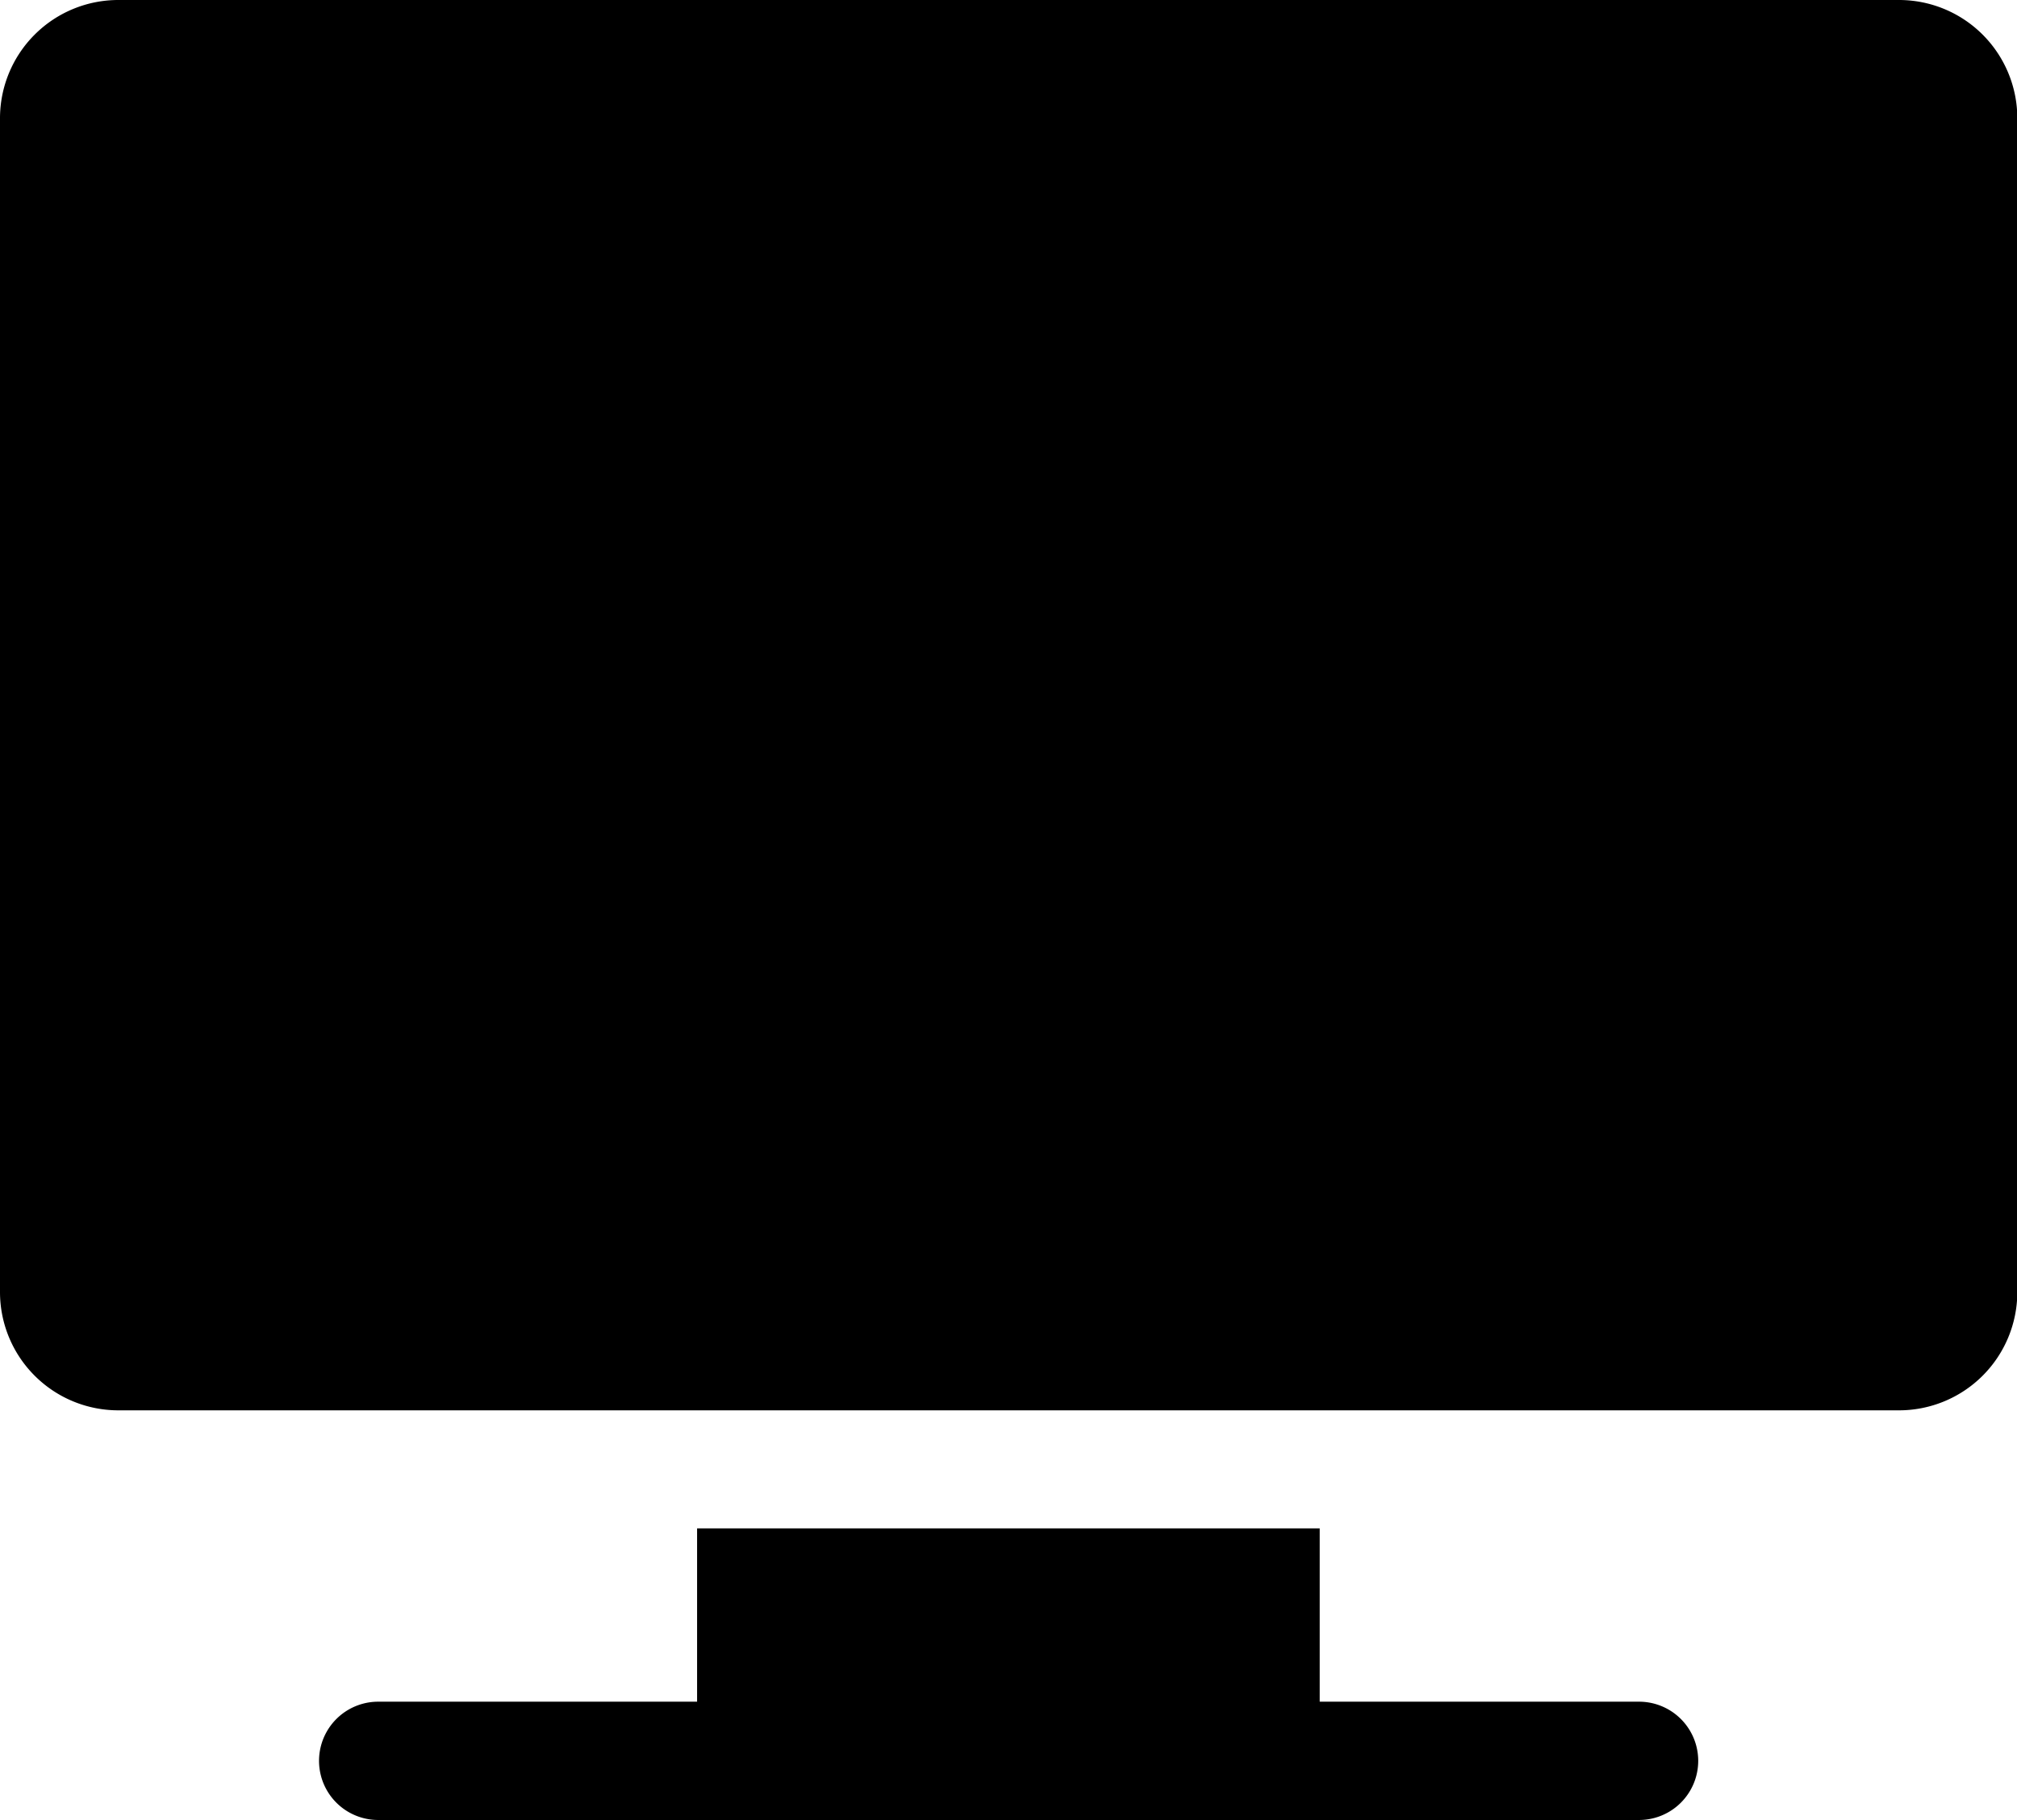
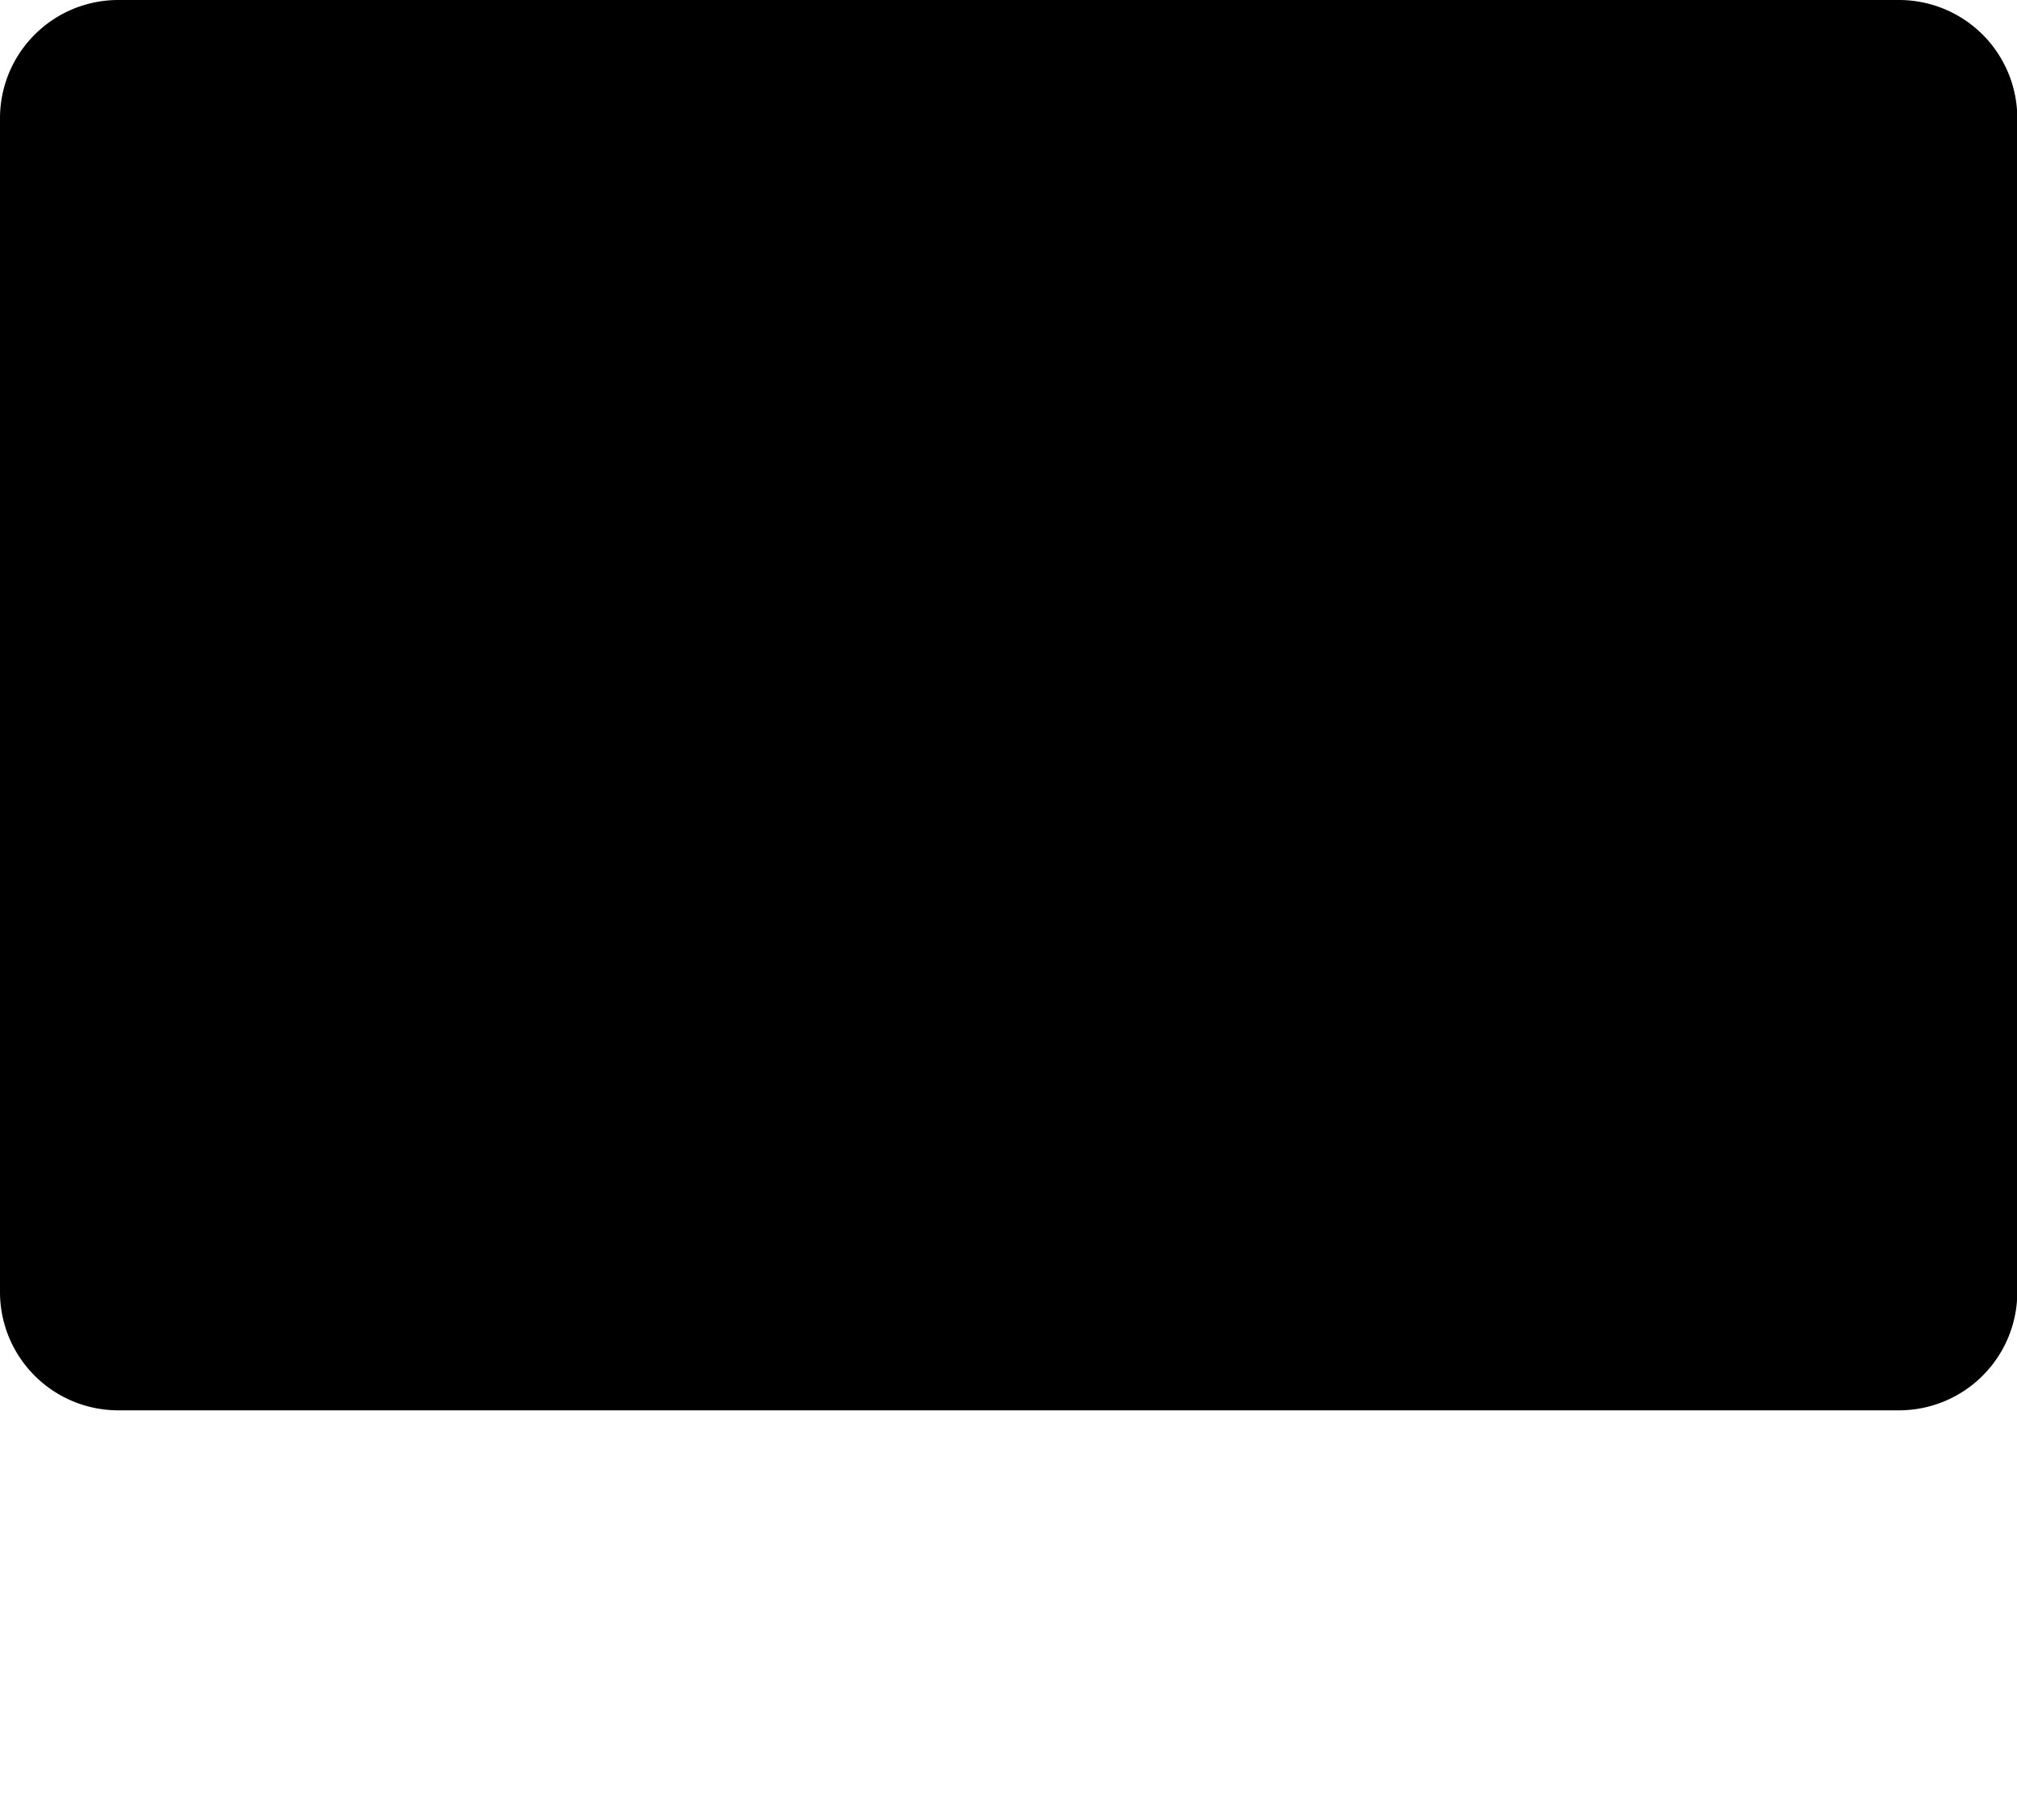
<svg xmlns="http://www.w3.org/2000/svg" id="monitor" width="32.395" height="29.23" viewBox="0 0 32.395 29.23">
  <path id="Path_36" data-name="Path 36" d="M30.5,25H1.9A1.9,1.9,0,0,0,0,26.9V45.753a1.9,1.9,0,0,0,1.9,1.9H30.5a1.9,1.9,0,0,0,1.9-1.9V26.9A1.9,1.9,0,0,0,30.5,25Z" transform="translate(0 -25)" />
-   <path id="Path_37" data-name="Path 37" d="M102.2,415.784H97.071V413h-10v2.784H81.949a.949.949,0,1,0,0,1.9H102.2a.949.949,0,1,0,0-1.9Z" transform="translate(-75.875 -388.451)" />
</svg>